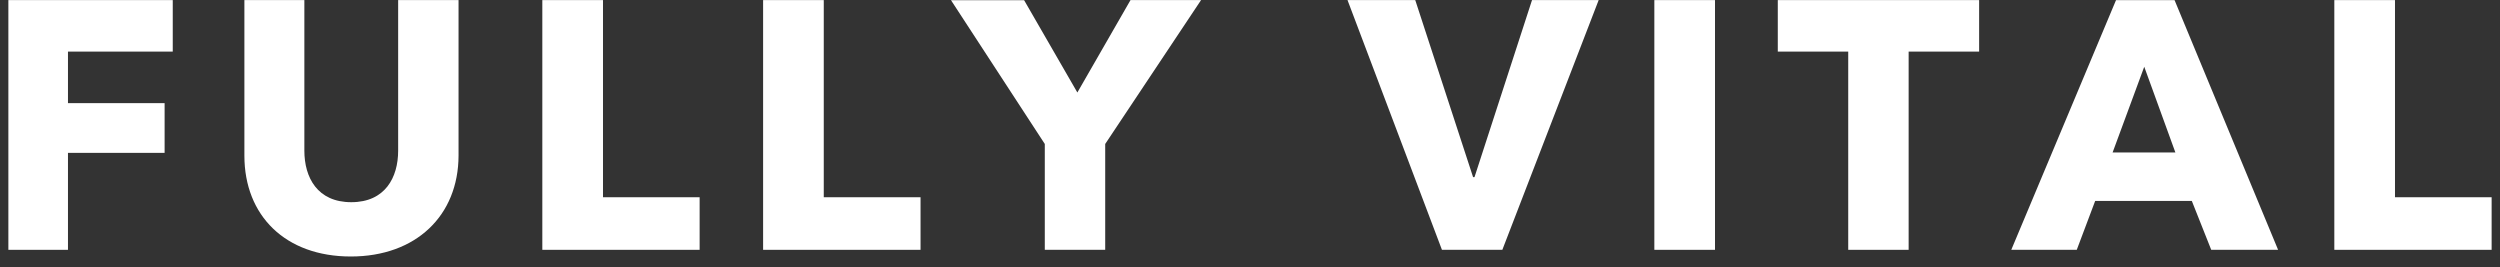
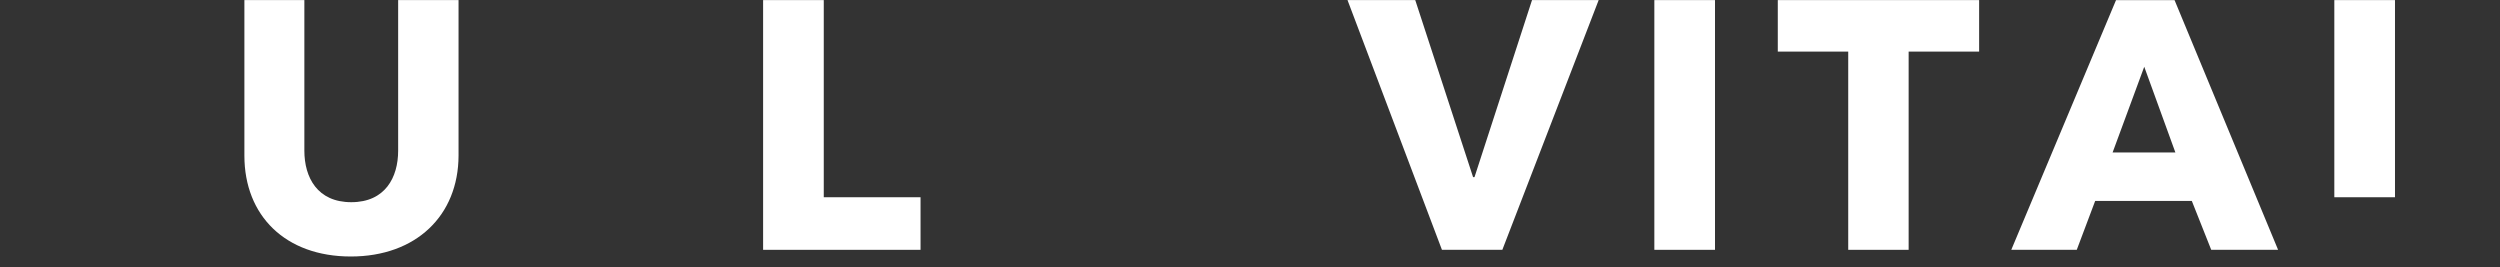
<svg xmlns="http://www.w3.org/2000/svg" width="234" height="25" viewBox="0 0 234 25" fill="none">
  <rect x="0" y="0" width="234" height="25" fill="#333333" stroke="none" />
-   <path d="M6.362 4.829V9.654H15.407V14.308H6.362V23.383H0.784V0.008H16.169V4.829H6.362Z" fill="white" />
  <path d="M32.836 24.008C26.698 24.008 22.875 20.177 22.875 14.567V0.008H28.488V14.104C28.488 16.613 29.707 18.925 32.879 18.925C36.05 18.925 37.267 16.613 37.267 14.104V0.008H42.92V14.567C42.904 20.177 38.944 24.008 32.836 24.008Z" fill="white" />
-   <path d="M50.762 23.383V0.008H56.44V18.462H65.485V23.383H50.762Z" fill="white" />
  <path d="M71.427 23.383V0.008H77.104V18.462H86.163V23.383H71.427Z" fill="white" />
-   <path d="M103.447 13.476V23.383H97.793V13.476L89.012 0.016H95.855L100.841 8.658L105.816 0.008H112.419L103.447 13.476Z" fill="white" />
  <path d="M140.619 23.383H134.966L126.127 0.008H132.467L137.881 16.58H138.013L143.397 0.008H149.635L140.619 23.383Z" fill="white" />
  <path d="M154.847 23.383V0.008H160.524V23.383H154.847Z" fill="white" />
  <path d="M178.648 4.829V23.383H172.994V4.829H166.401V0.008H185.246V4.829H178.648Z" fill="white" />
  <path d="M206.971 23.384L205.154 18.807H196.108L194.385 23.384H188.255L198.06 0.011H203.538L213.23 23.384H206.971ZM200.701 6.248L197.74 14.271H203.616L200.701 6.248Z" fill="white" />
-   <path d="M218.493 23.383V0.008H224.171V18.462H233.216V23.383H218.493Z" fill="white" />
+   <path d="M218.493 23.383V0.008H224.171V18.462H233.216H218.493Z" fill="white" />
</svg>